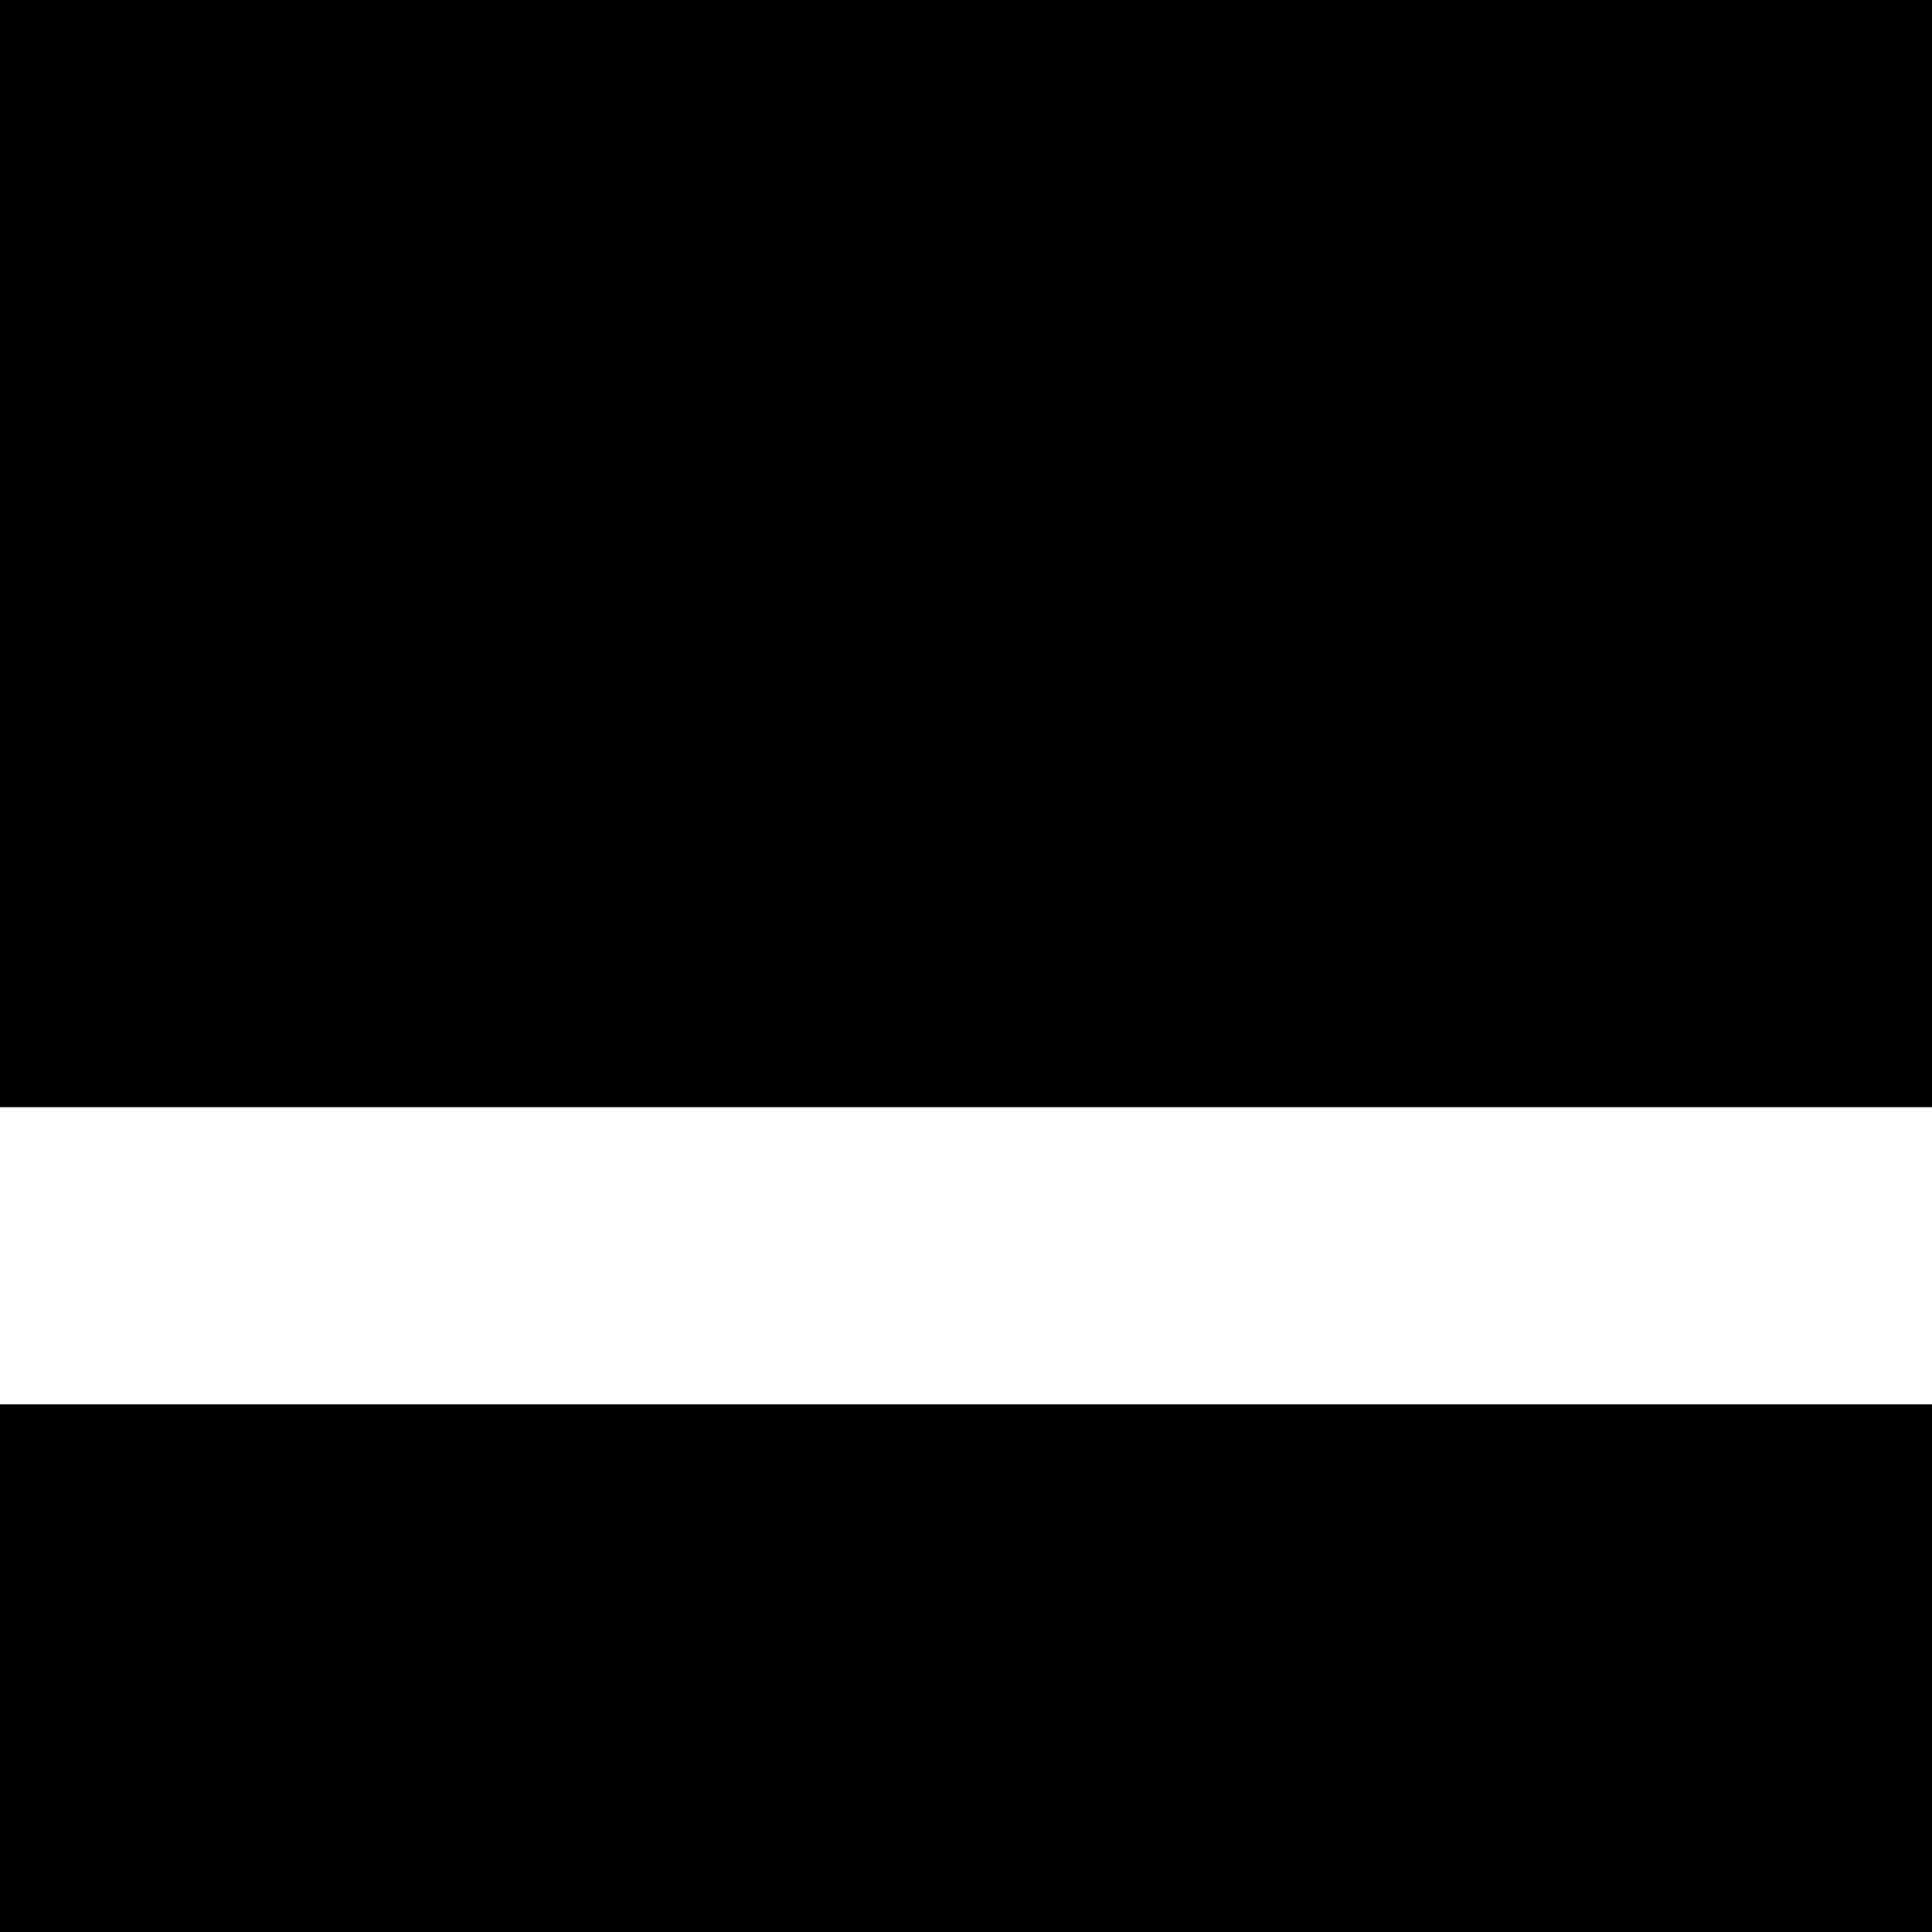
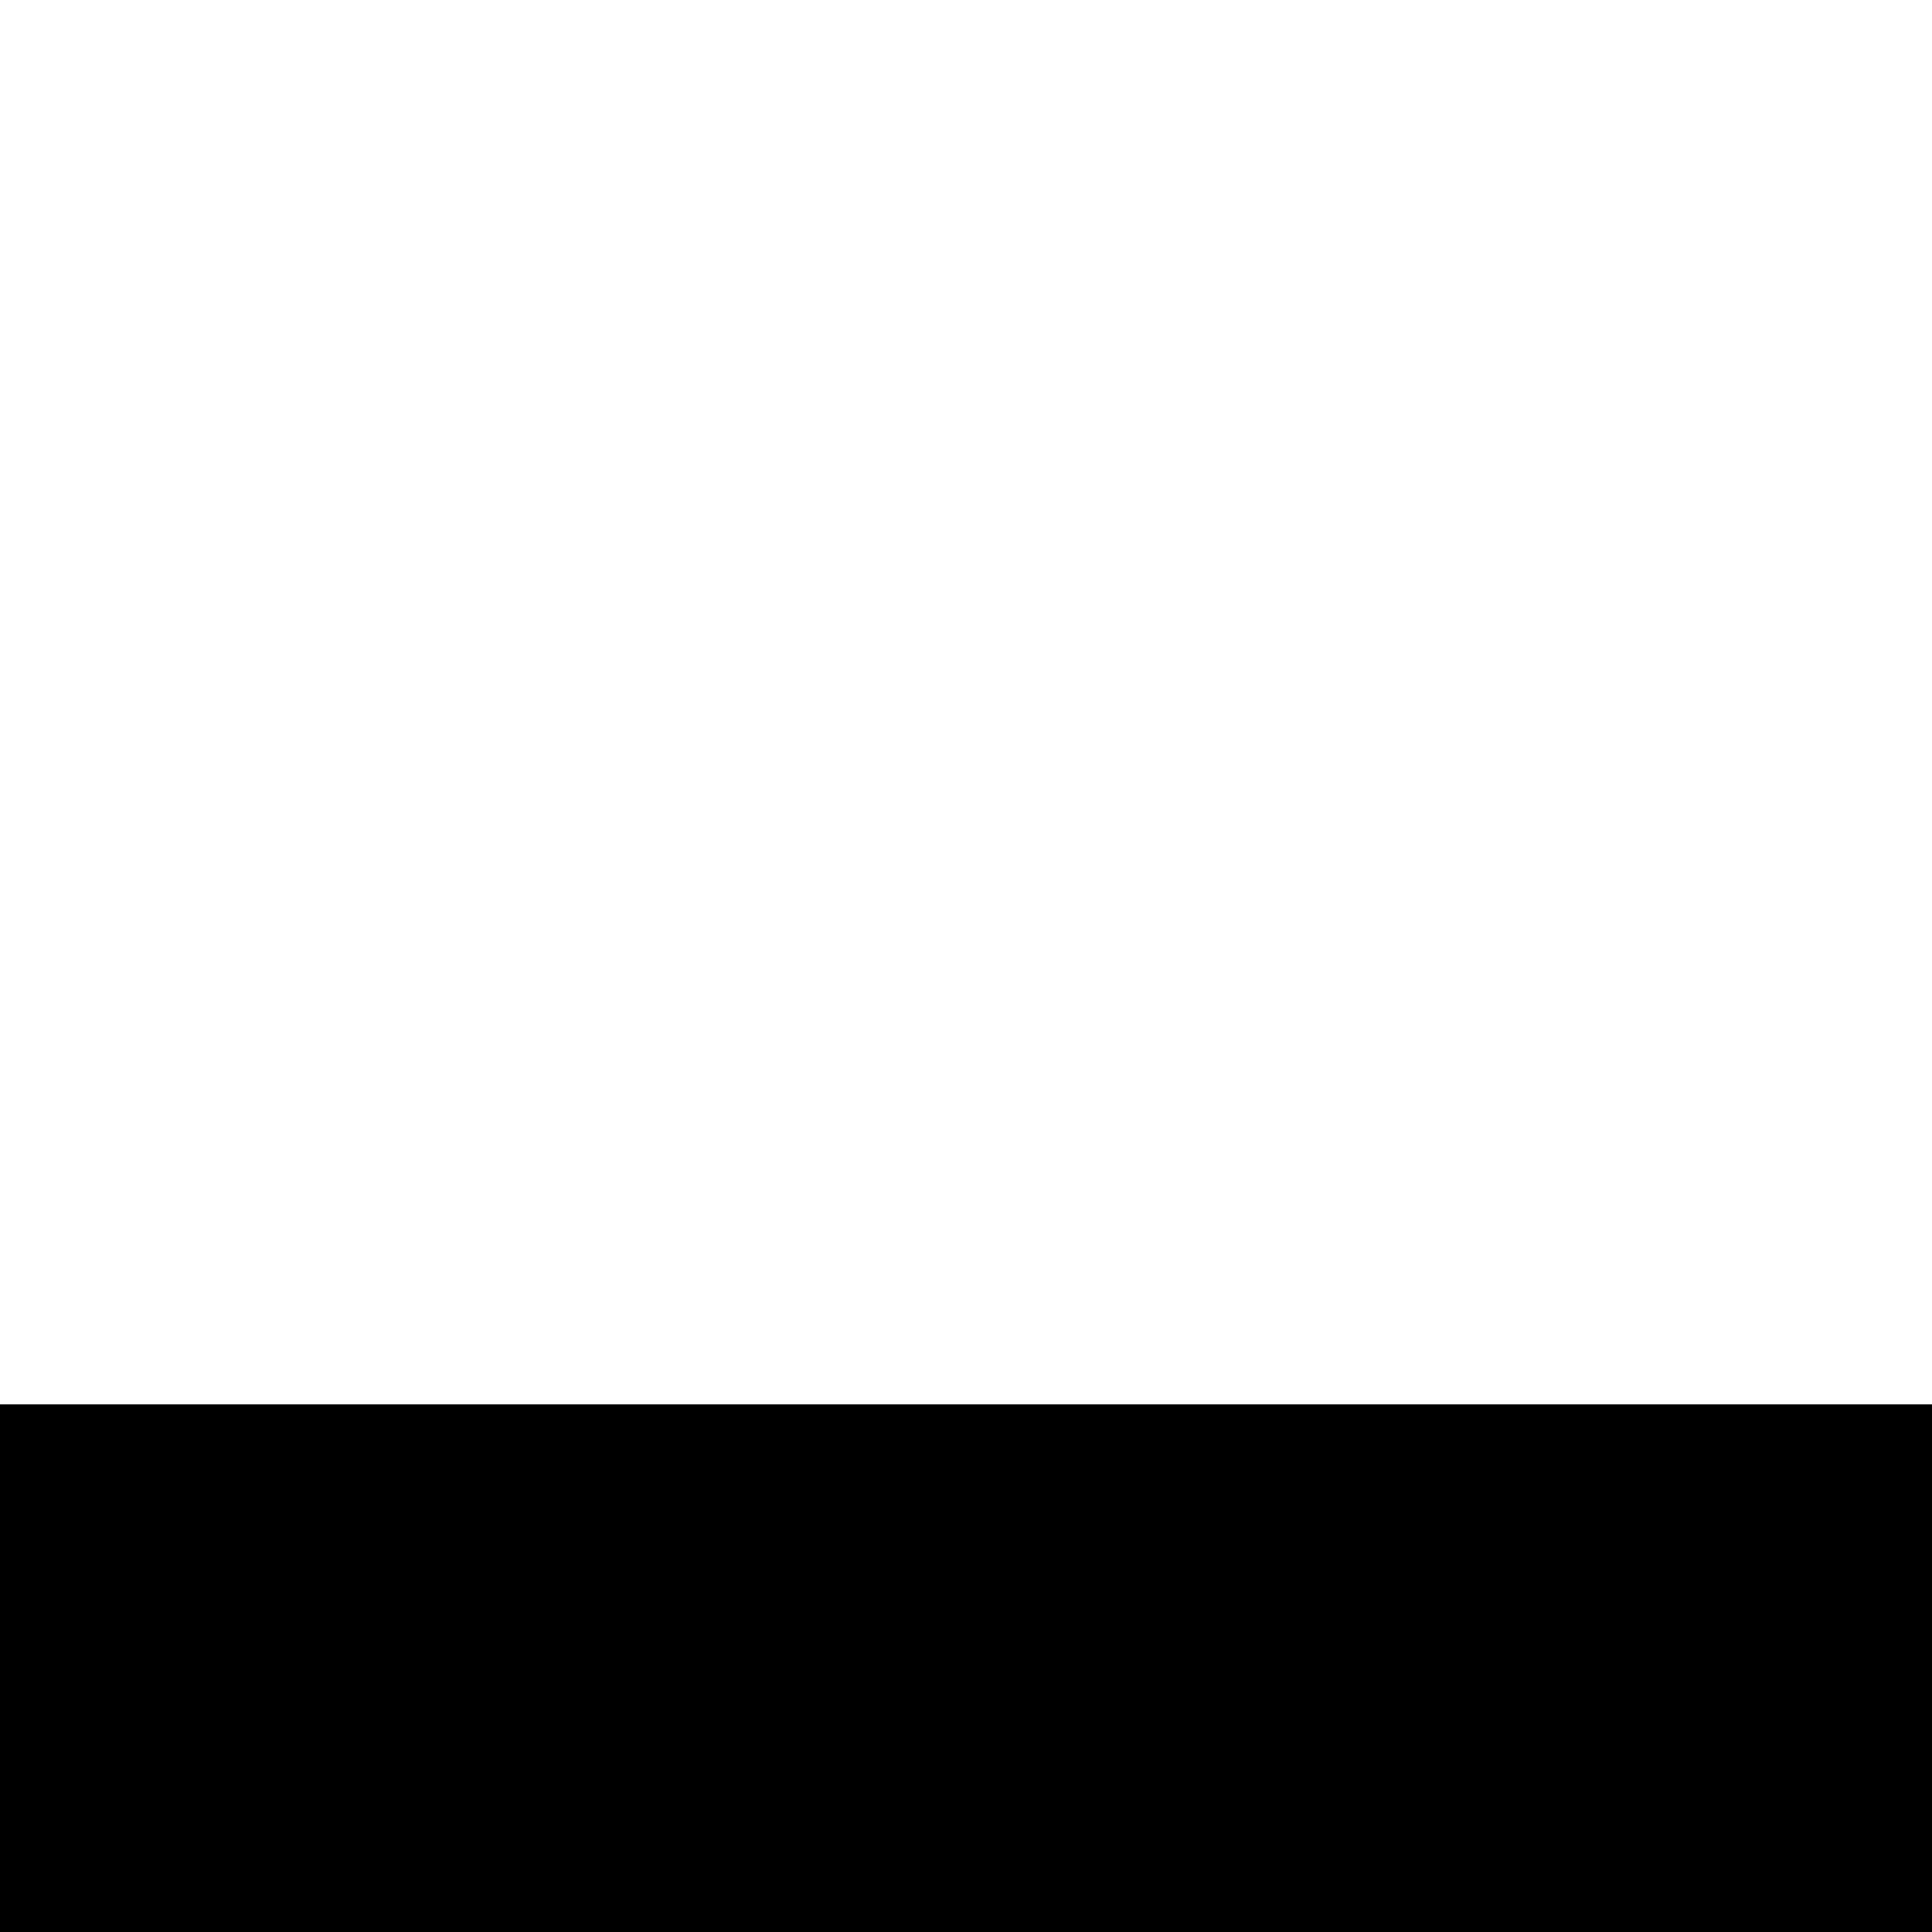
<svg xmlns="http://www.w3.org/2000/svg" version="1.0" width="260pt" height="260pt" viewBox="0 0 260 260" preserveAspectRatio="xMidYMid meet">
  <g transform="translate(0,260) scale(0.1,-0.1)" fill="#000000" stroke="none">
-     <path d="M0 1855 l0 -745 1300 0 1300 0 0 745 0 745 -1300 0 -1300 0 0 -745z" />
    <path d="M0 355 l0 -355 1300 0 1300 0 0 355 0 355 -1300 0 -1300 0 0 -355z" />
  </g>
</svg>